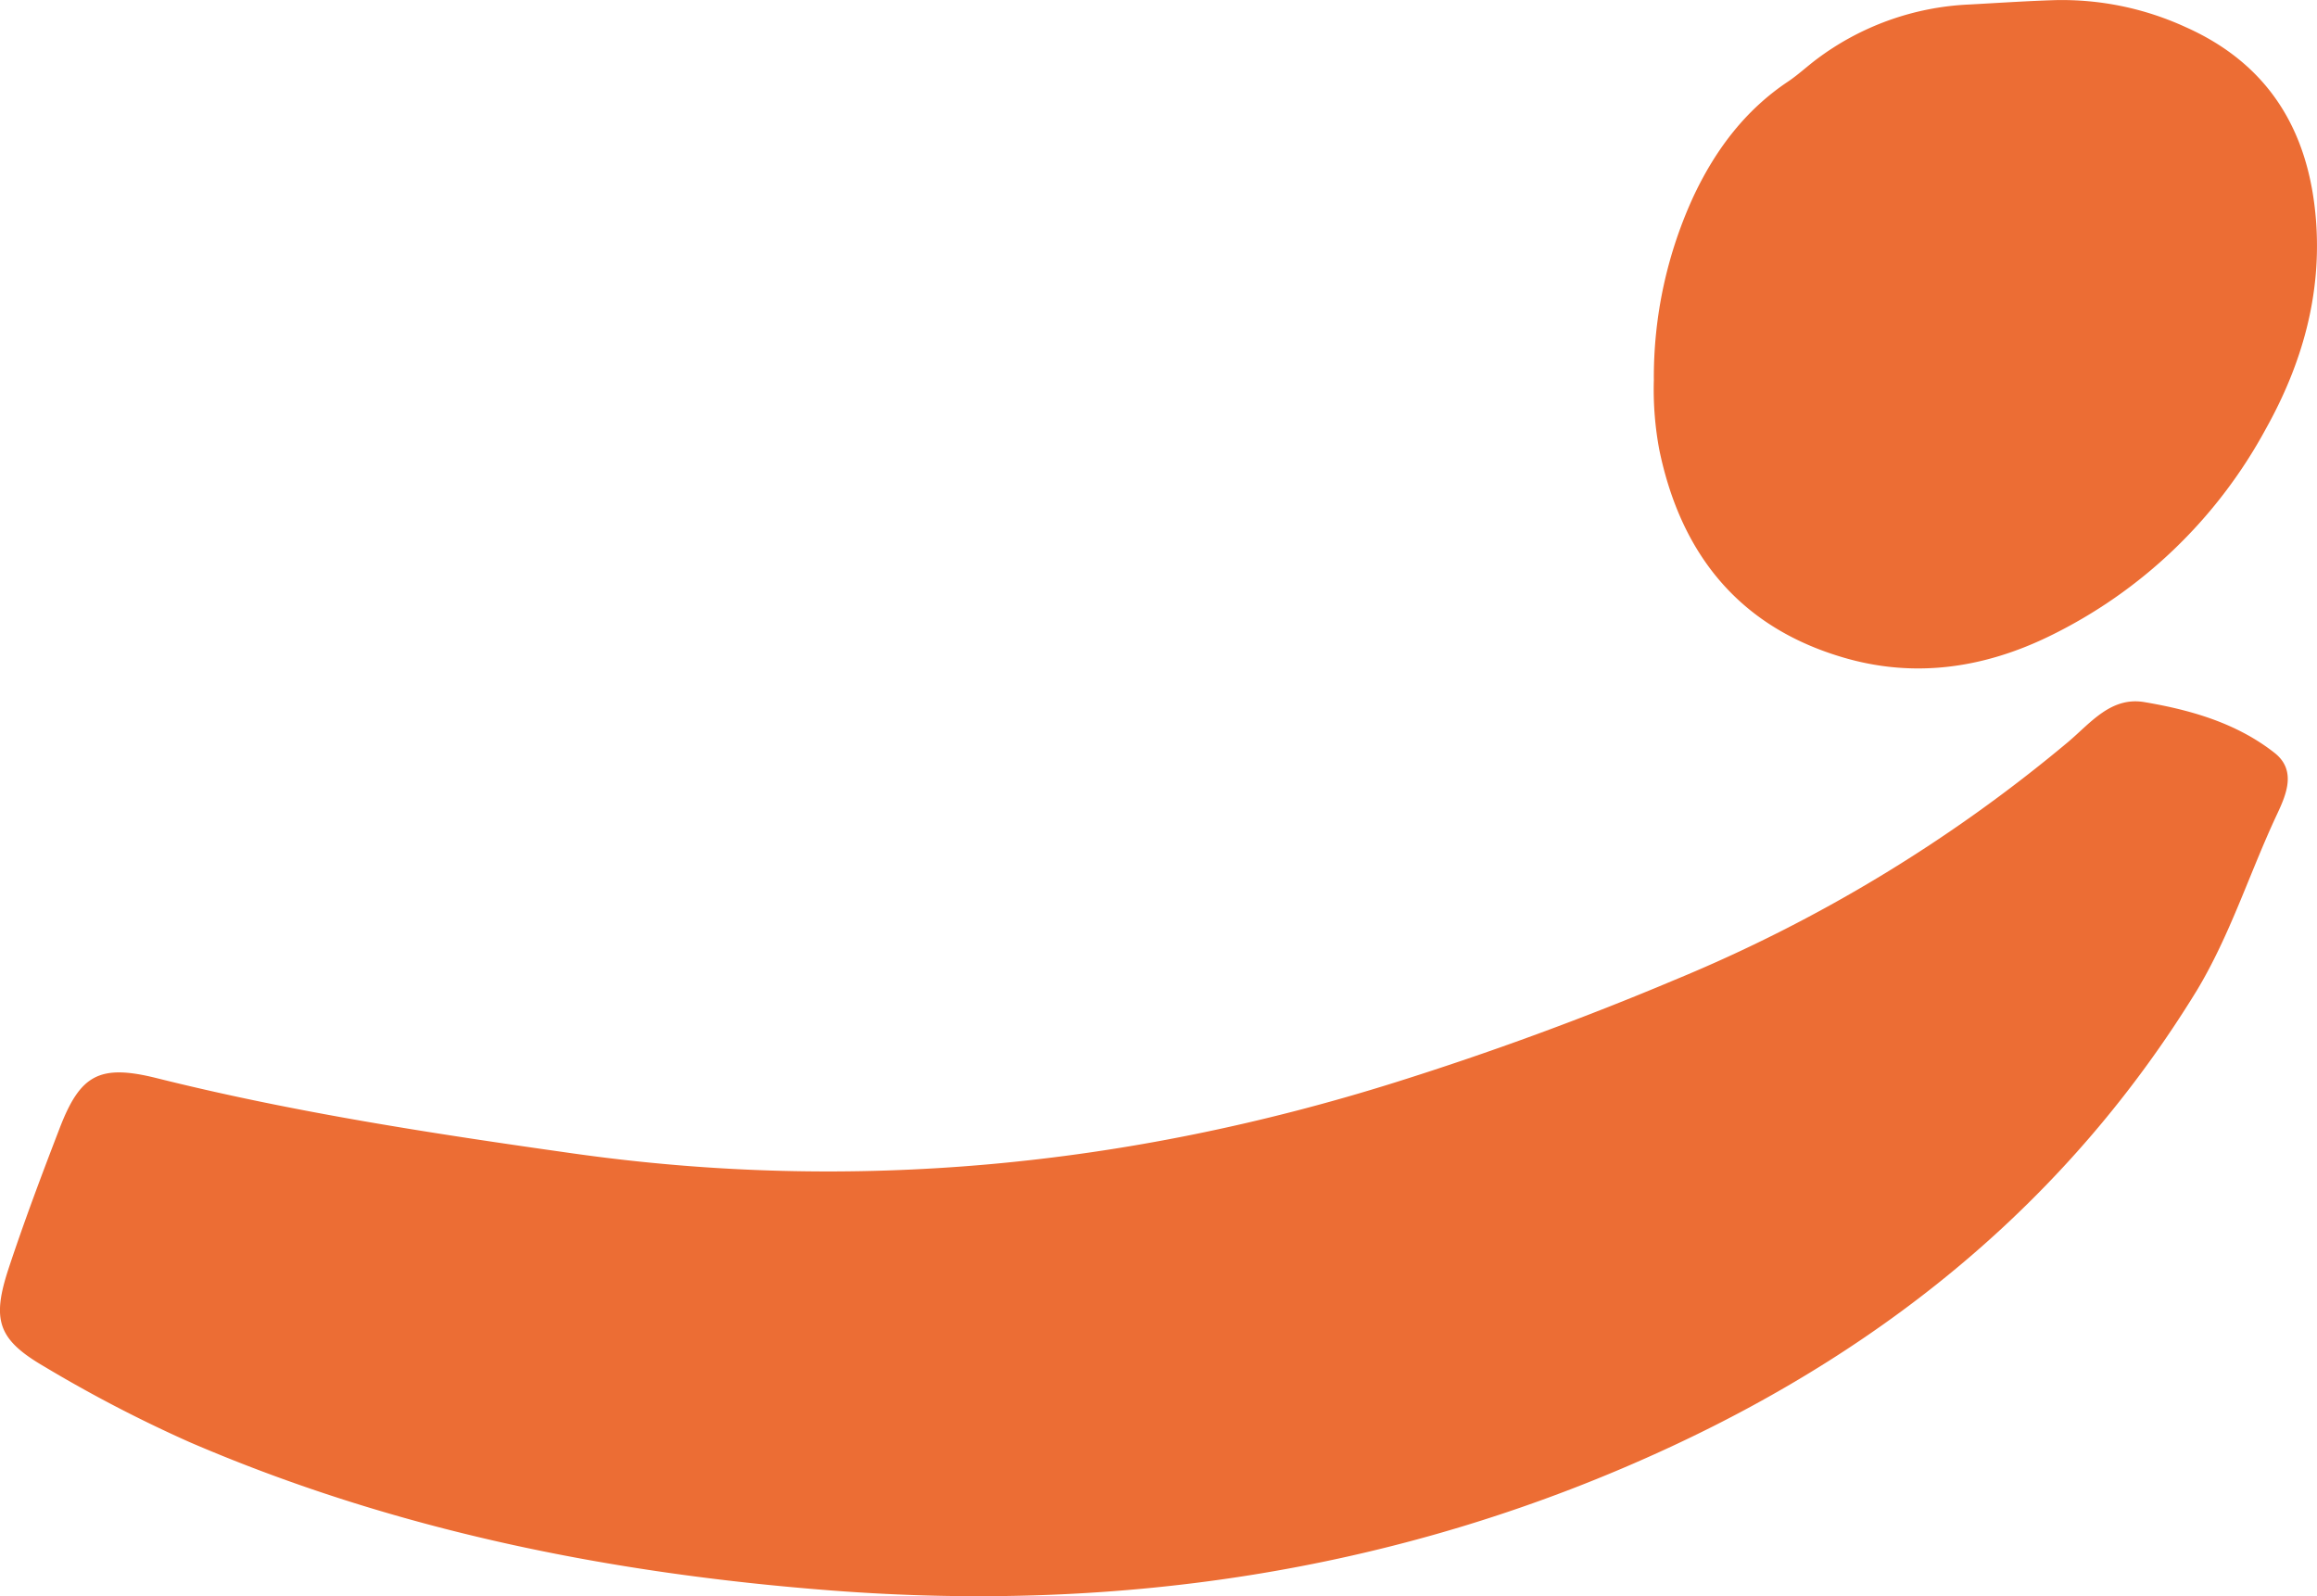
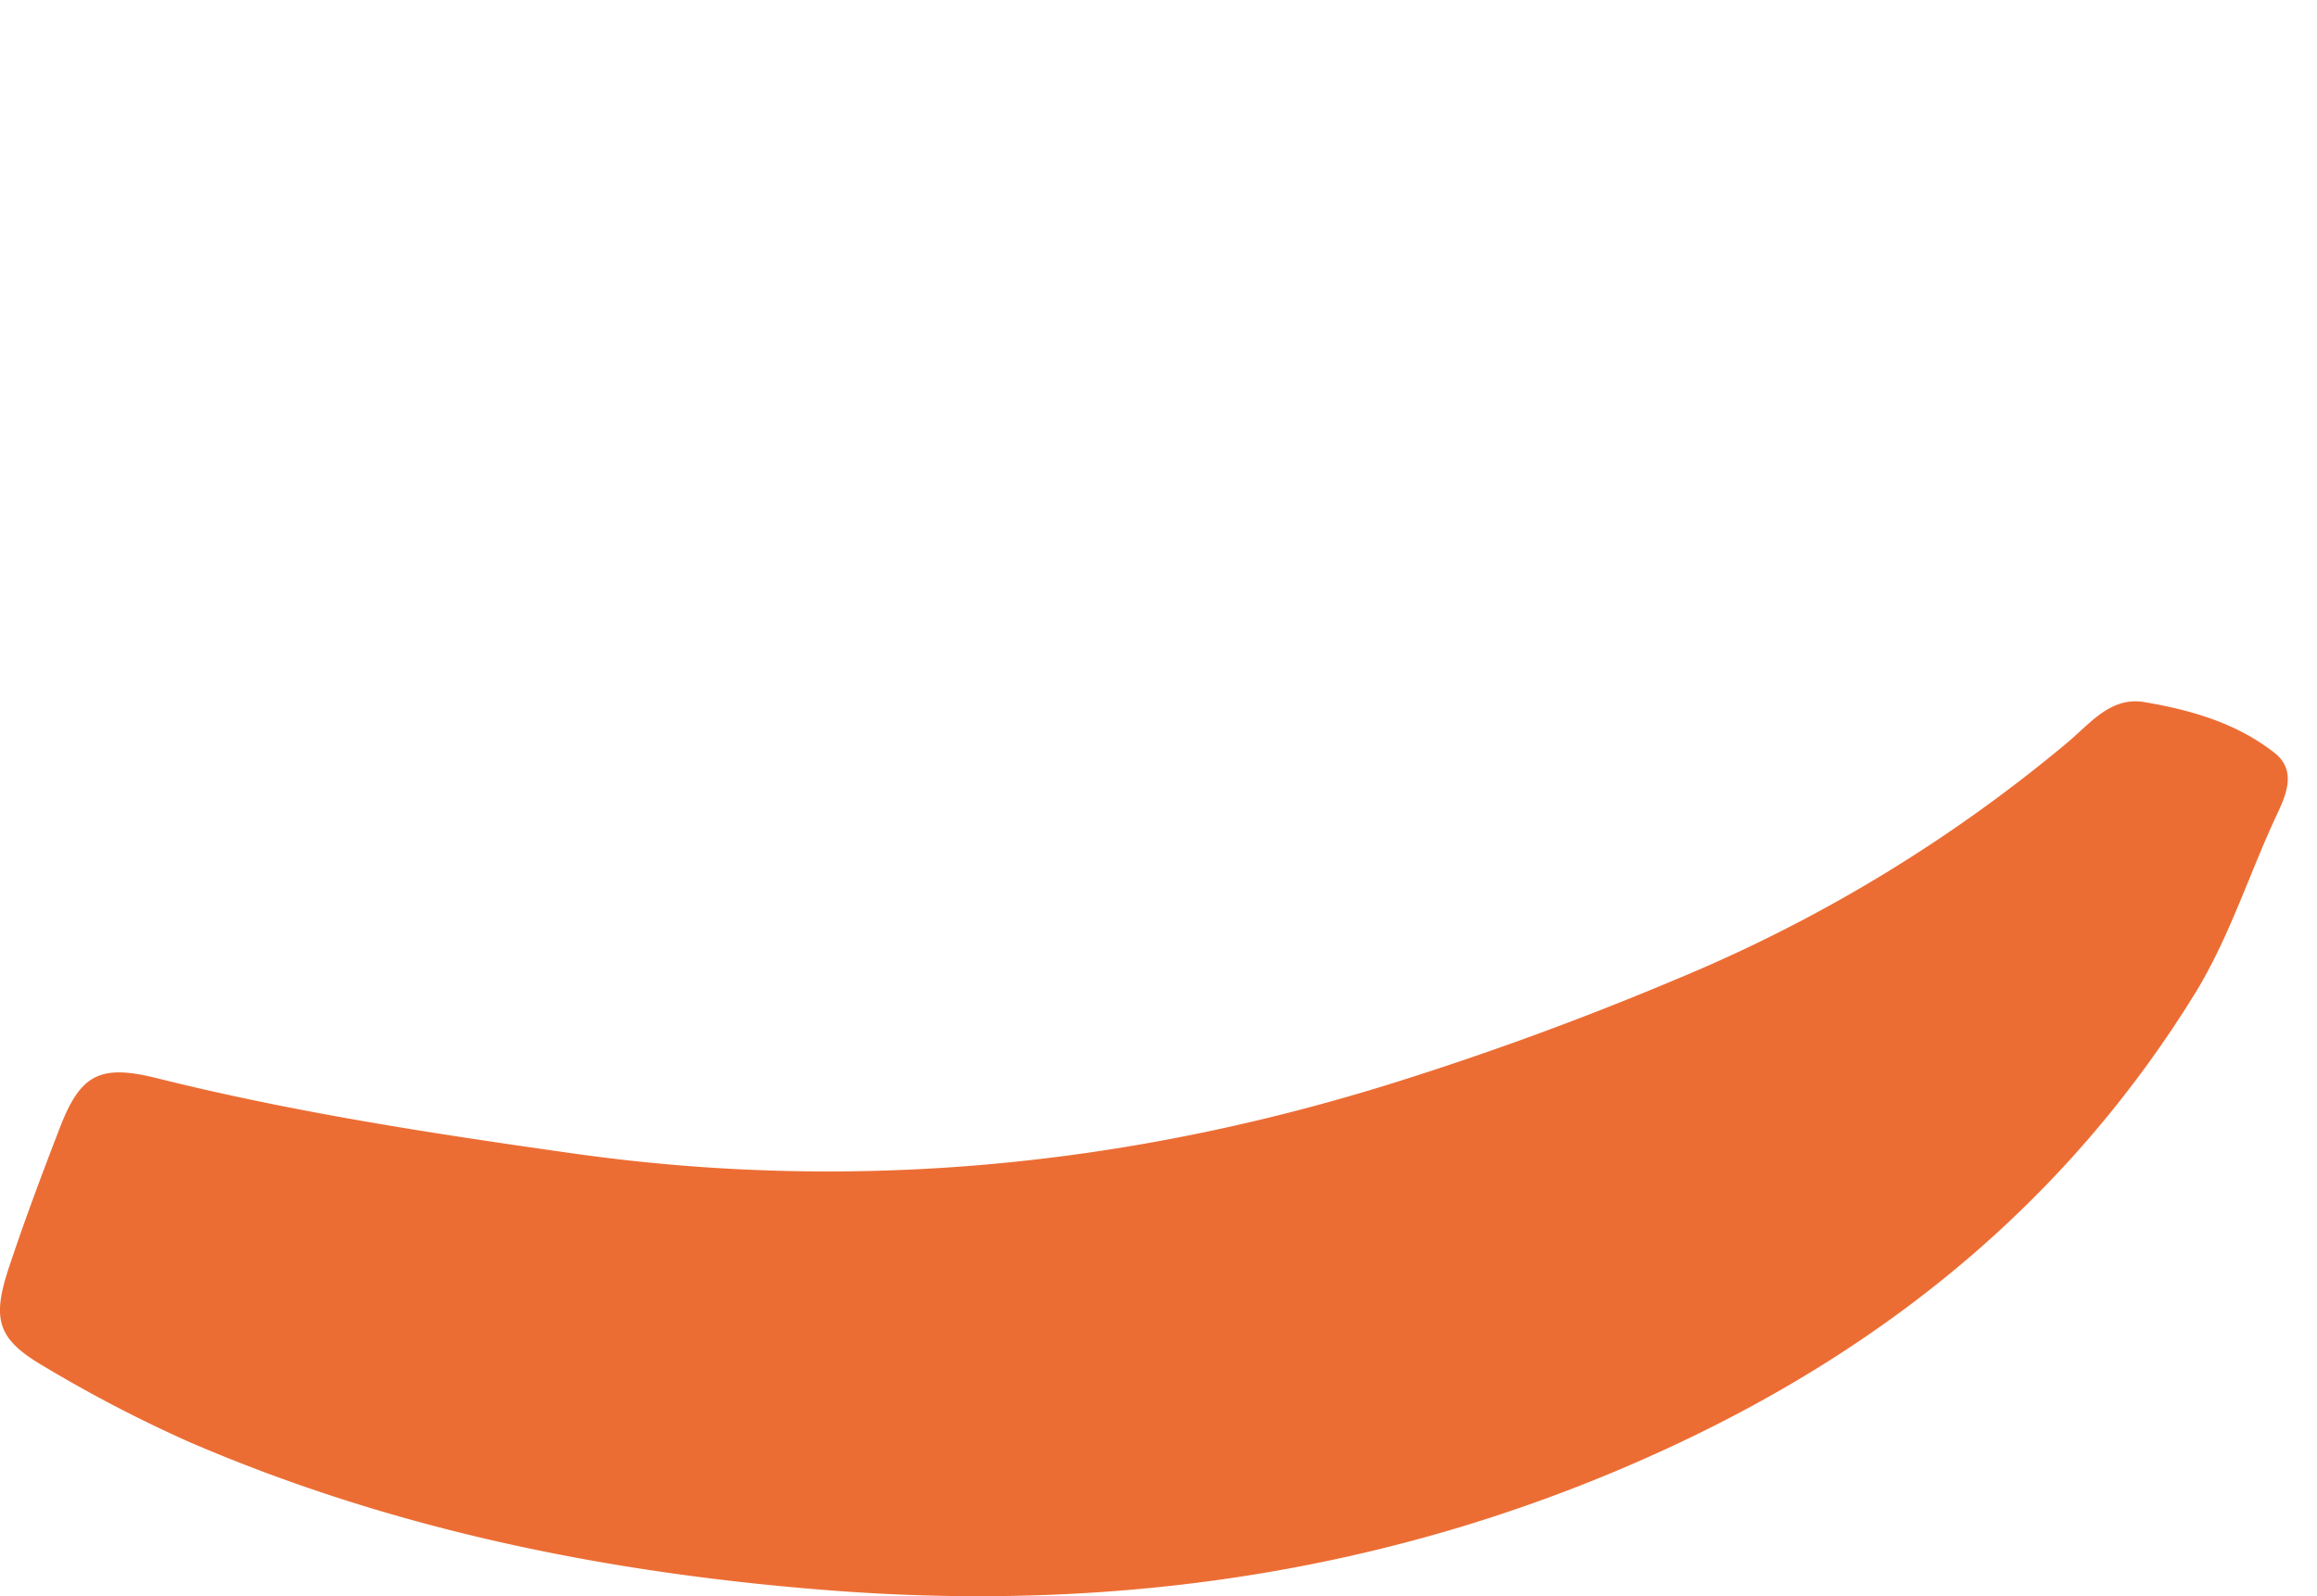
<svg xmlns="http://www.w3.org/2000/svg" width="344.57" height="237.371" viewBox="0 0 344.57 237.371">
  <g id="グループ_2771" data-name="グループ 2771" transform="translate(-19229.715 -809.291)">
-     <path id="パス_3521" data-name="パス 3521" d="M205.154,420.016a64.241,64.241,0,0,1,6.043-27.768c3.218-6.722,7.583-12.525,13.878-16.732,1.475-.985,2.785-2.21,4.2-3.281a40.758,40.758,0,0,1,22.864-8.206c4.217-.23,8.432-.514,12.651-.646a44.08,44.08,0,0,1,19.423,4c12.45,5.537,18.4,15.55,19.413,28.782.847,11.105-2.1,21.376-7.467,30.984A72.809,72.809,0,0,1,263.914,458c-9.639,4.68-19.771,6.2-30.139,3.268-15.663-4.432-24.54-15.249-27.8-30.963a48.487,48.487,0,0,1-.825-10.285" transform="translate(19270.512 445.928)" fill="#ec6d34" />
    <path id="パス_3522" data-name="パス 3522" d="M410.784,457.684c-18.885,30.813-45.6,52.686-78.1,67.813-39.712,18.487-81.622,24.772-125.054,21.428-32.869-2.529-64.9-8.924-95.391-22.066a202.554,202.554,0,0,1-21.554-11.211c-6.976-4.057-7.873-6.939-5.29-14.733,2.318-6.99,4.914-13.89,7.563-20.764,3.047-7.9,5.889-9.539,14.422-7.408,20.413,5.1,41.152,8.261,61.949,11.2,41.607,5.873,82.358,1.96,122.346-10.605Q312.793,464.7,333.2,456.1a224.125,224.125,0,0,0,58.423-35.345c3.335-2.813,6.372-6.772,11.335-5.935,6.917,1.168,13.736,3.12,19.369,7.55,3.313,2.606,1.735,6.224.372,9.131-4.069,8.67-6.931,17.894-11.914,26.182" transform="translate(19145.643 498.879)" fill="#ec6d34" />
  </g>
</svg>